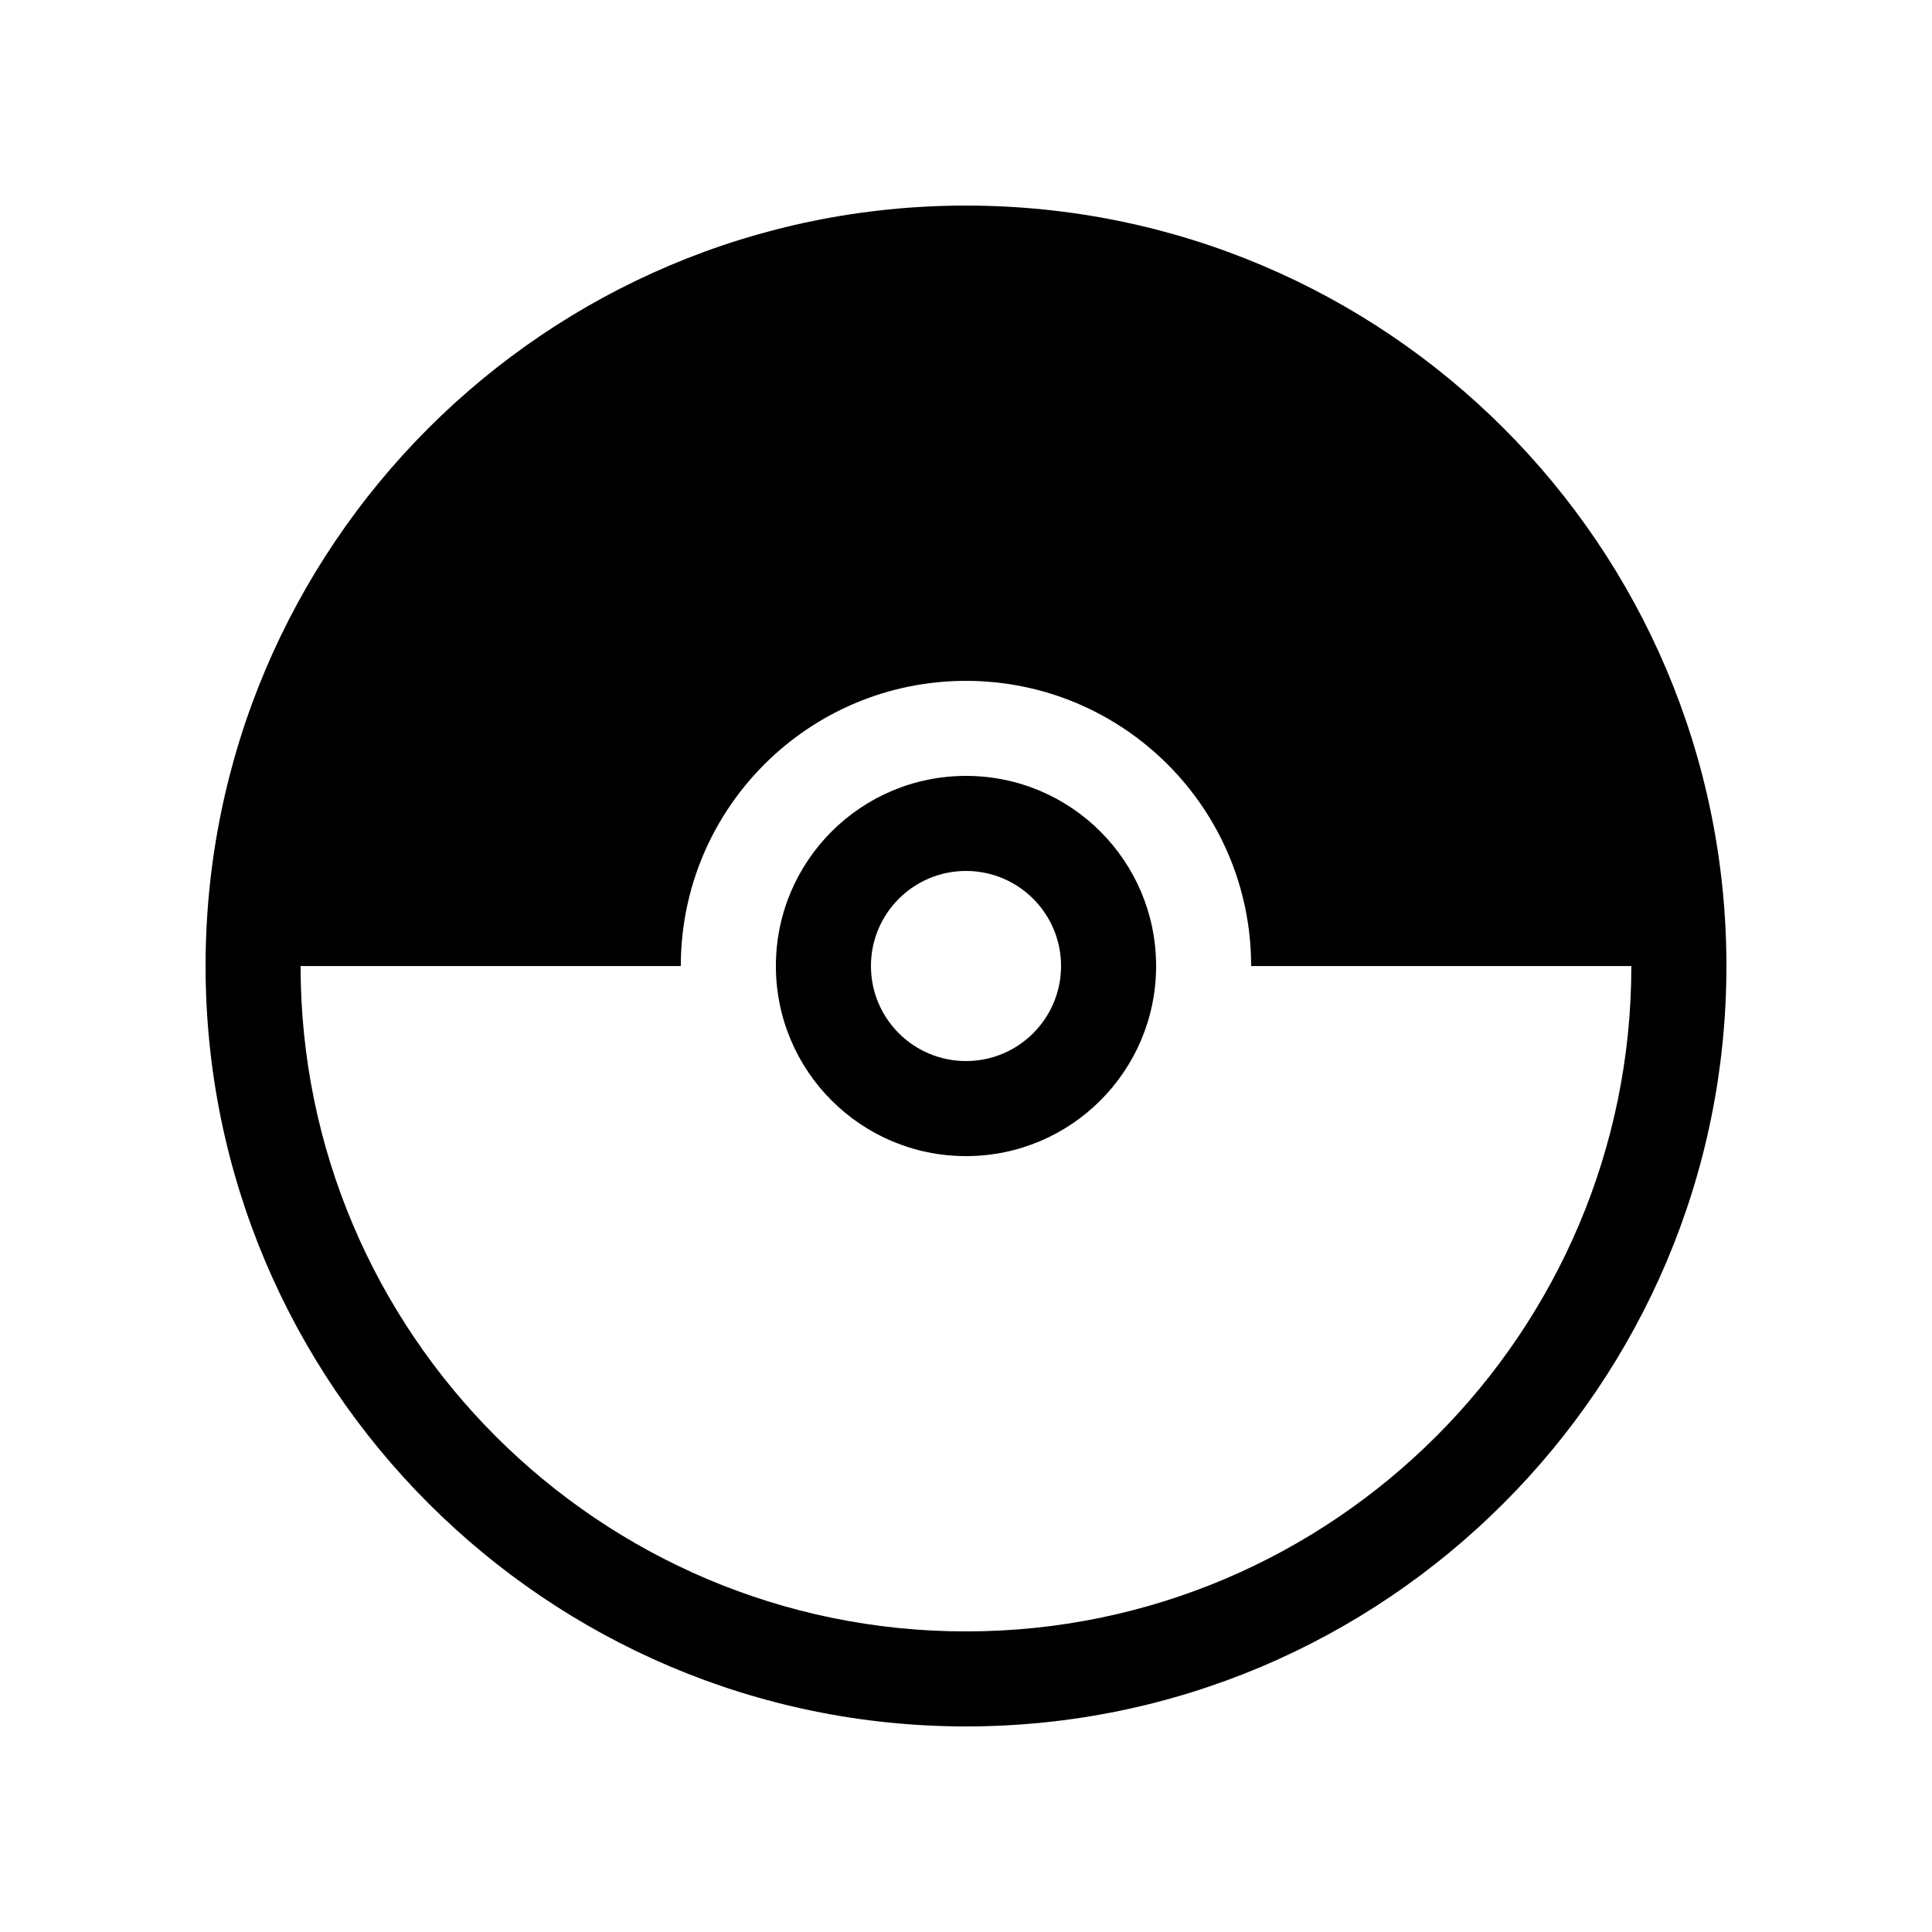
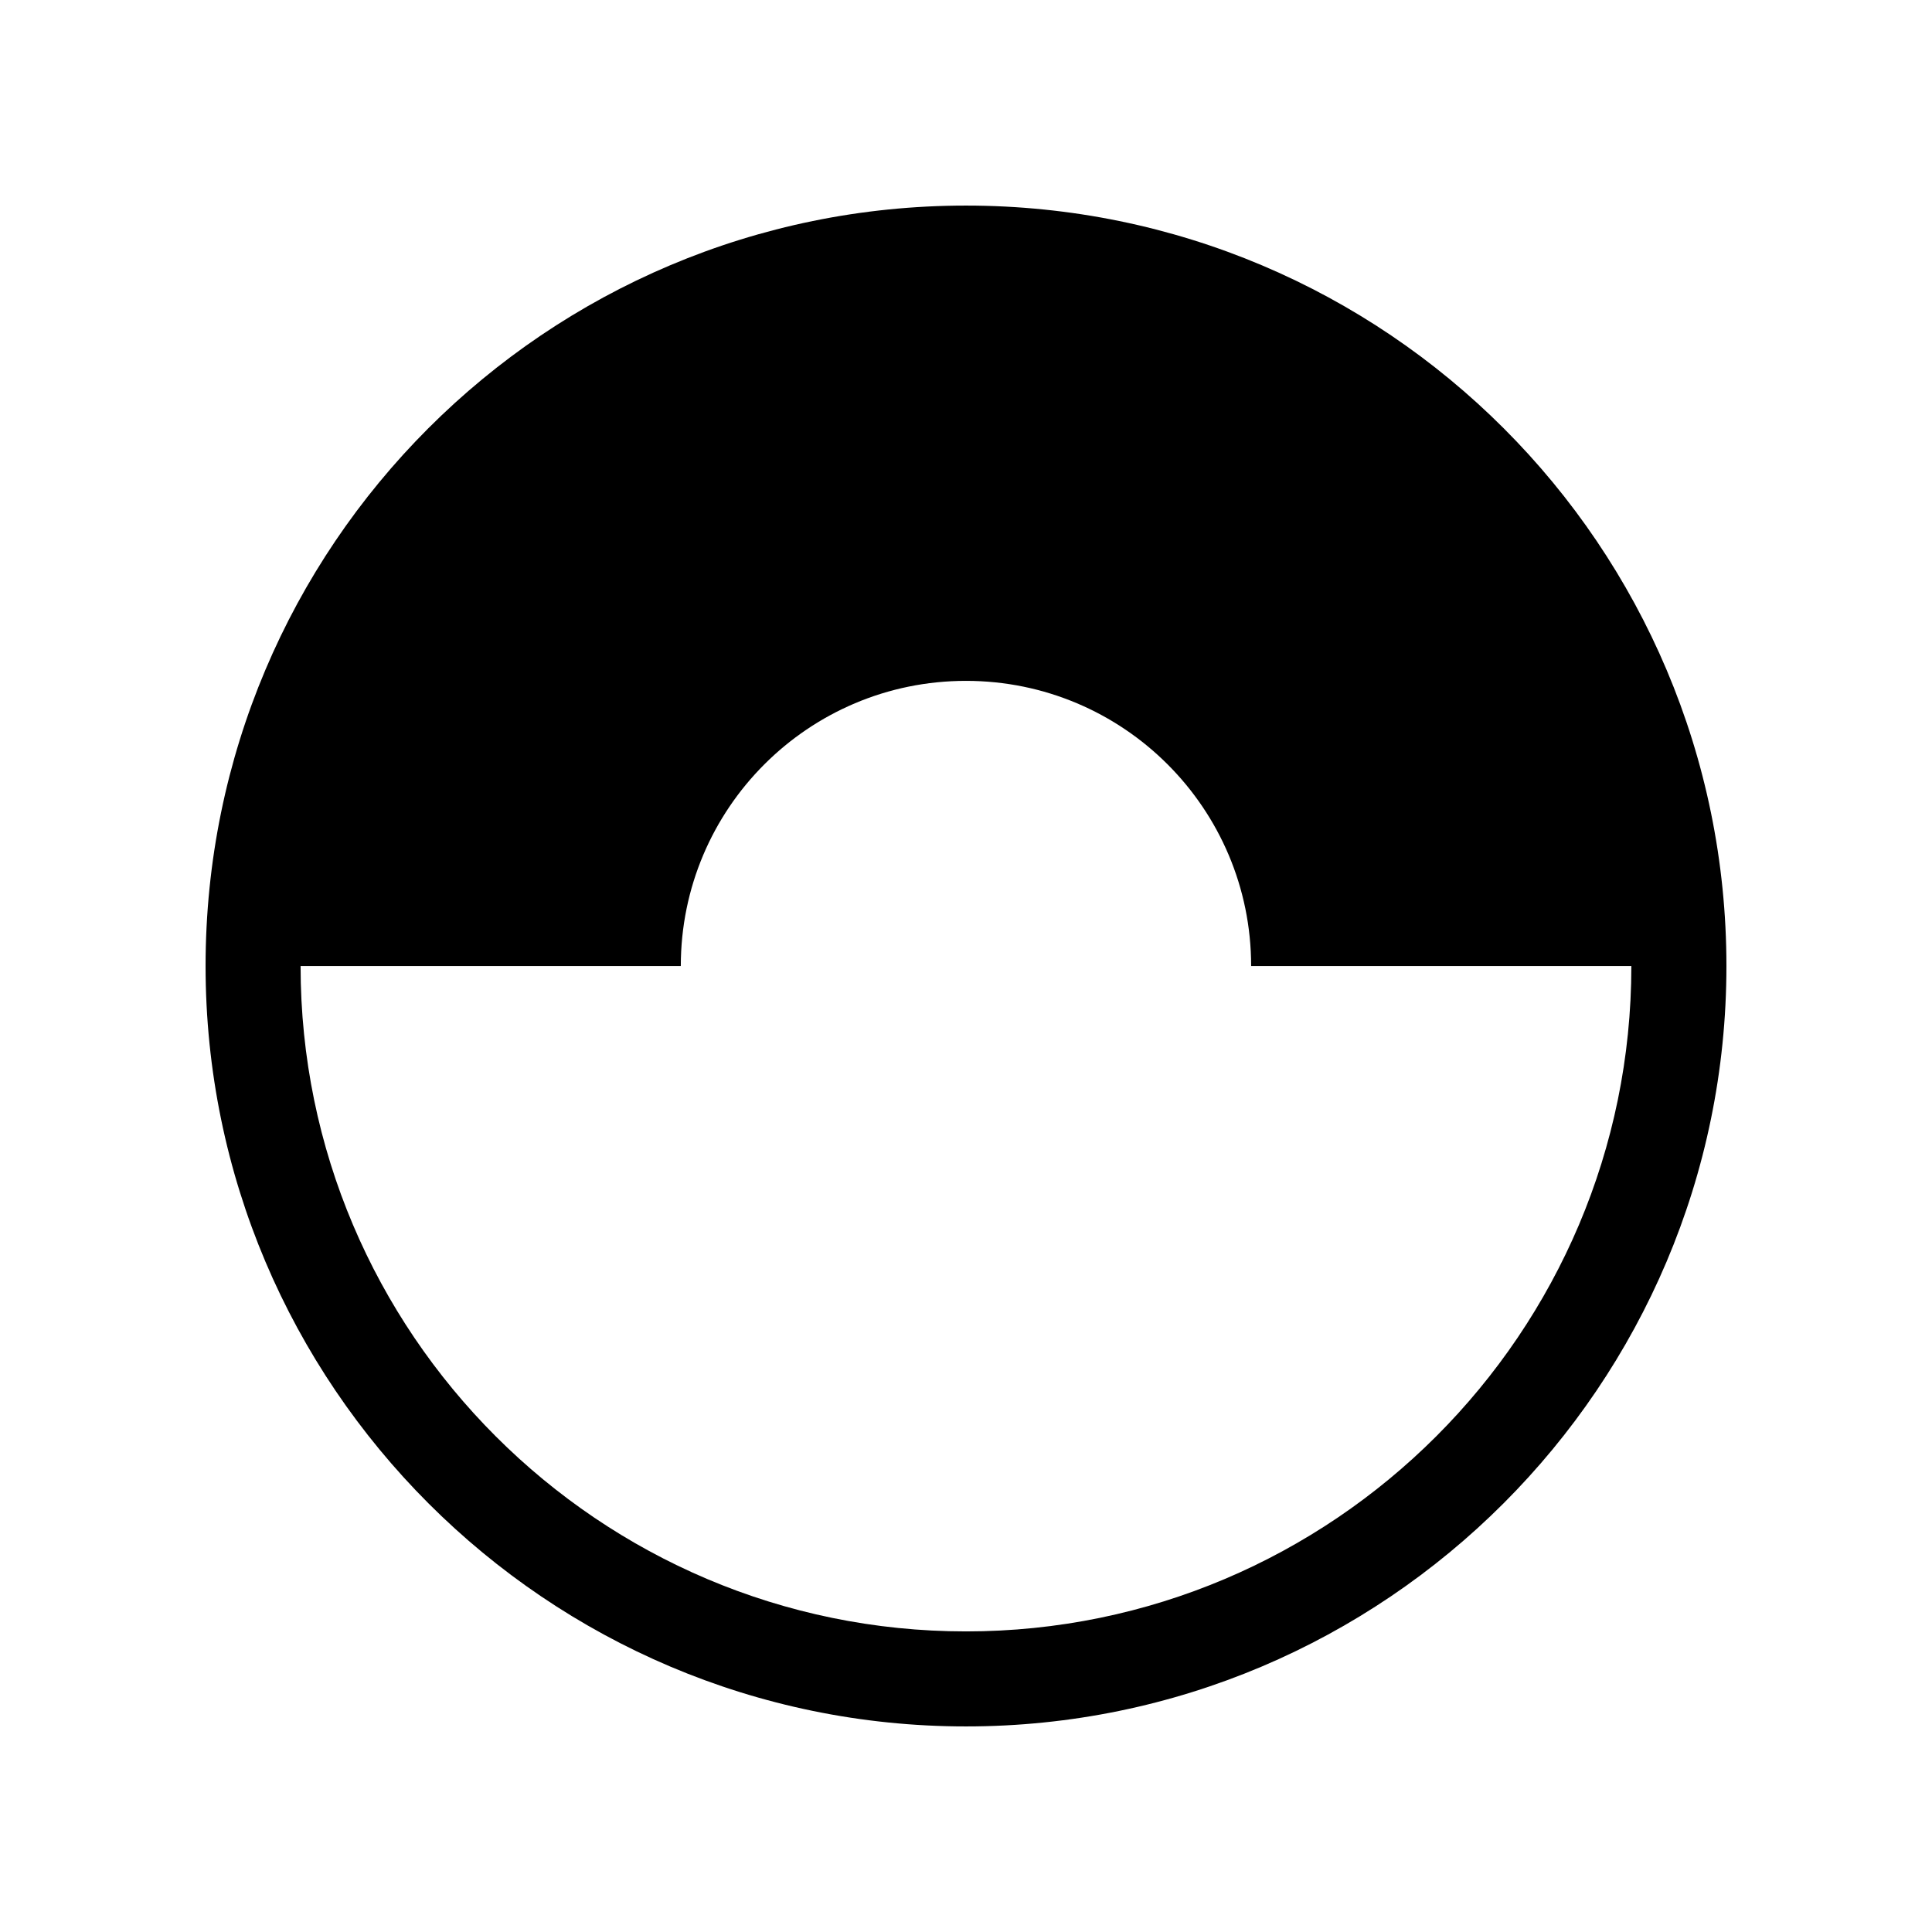
<svg xmlns="http://www.w3.org/2000/svg" fill="#000000" width="800px" height="800px" version="1.1" viewBox="144 144 512 512">
  <g>
    <path d="m400 198.48c-111.3 0-201.52 90.227-201.52 201.52 0 111.12 90.402 201.52 201.52 201.52 111.12 0 201.52-90.406 201.52-201.52 0-111.3-90.227-201.52-201.52-201.52zm0 377.86c-97.23 0-176.34-79.102-176.34-176.33h100.76c0-41.738 33.836-75.574 75.574-75.574 41.734 0 75.57 33.836 75.57 75.574h100.76c0 97.23-79.102 176.33-176.33 176.33z" />
-     <path d="m400 349.62c-27.828 0-50.383 22.555-50.383 50.383 0 27.824 22.555 50.379 50.383 50.379 27.824 0 50.379-22.555 50.379-50.379 0-27.828-22.555-50.383-50.379-50.383zm0 75.57c-13.91 0-25.191-11.277-25.191-25.188s11.281-25.191 25.191-25.191 25.188 11.281 25.188 25.191-11.277 25.188-25.188 25.188z" />
  </g>
</svg>